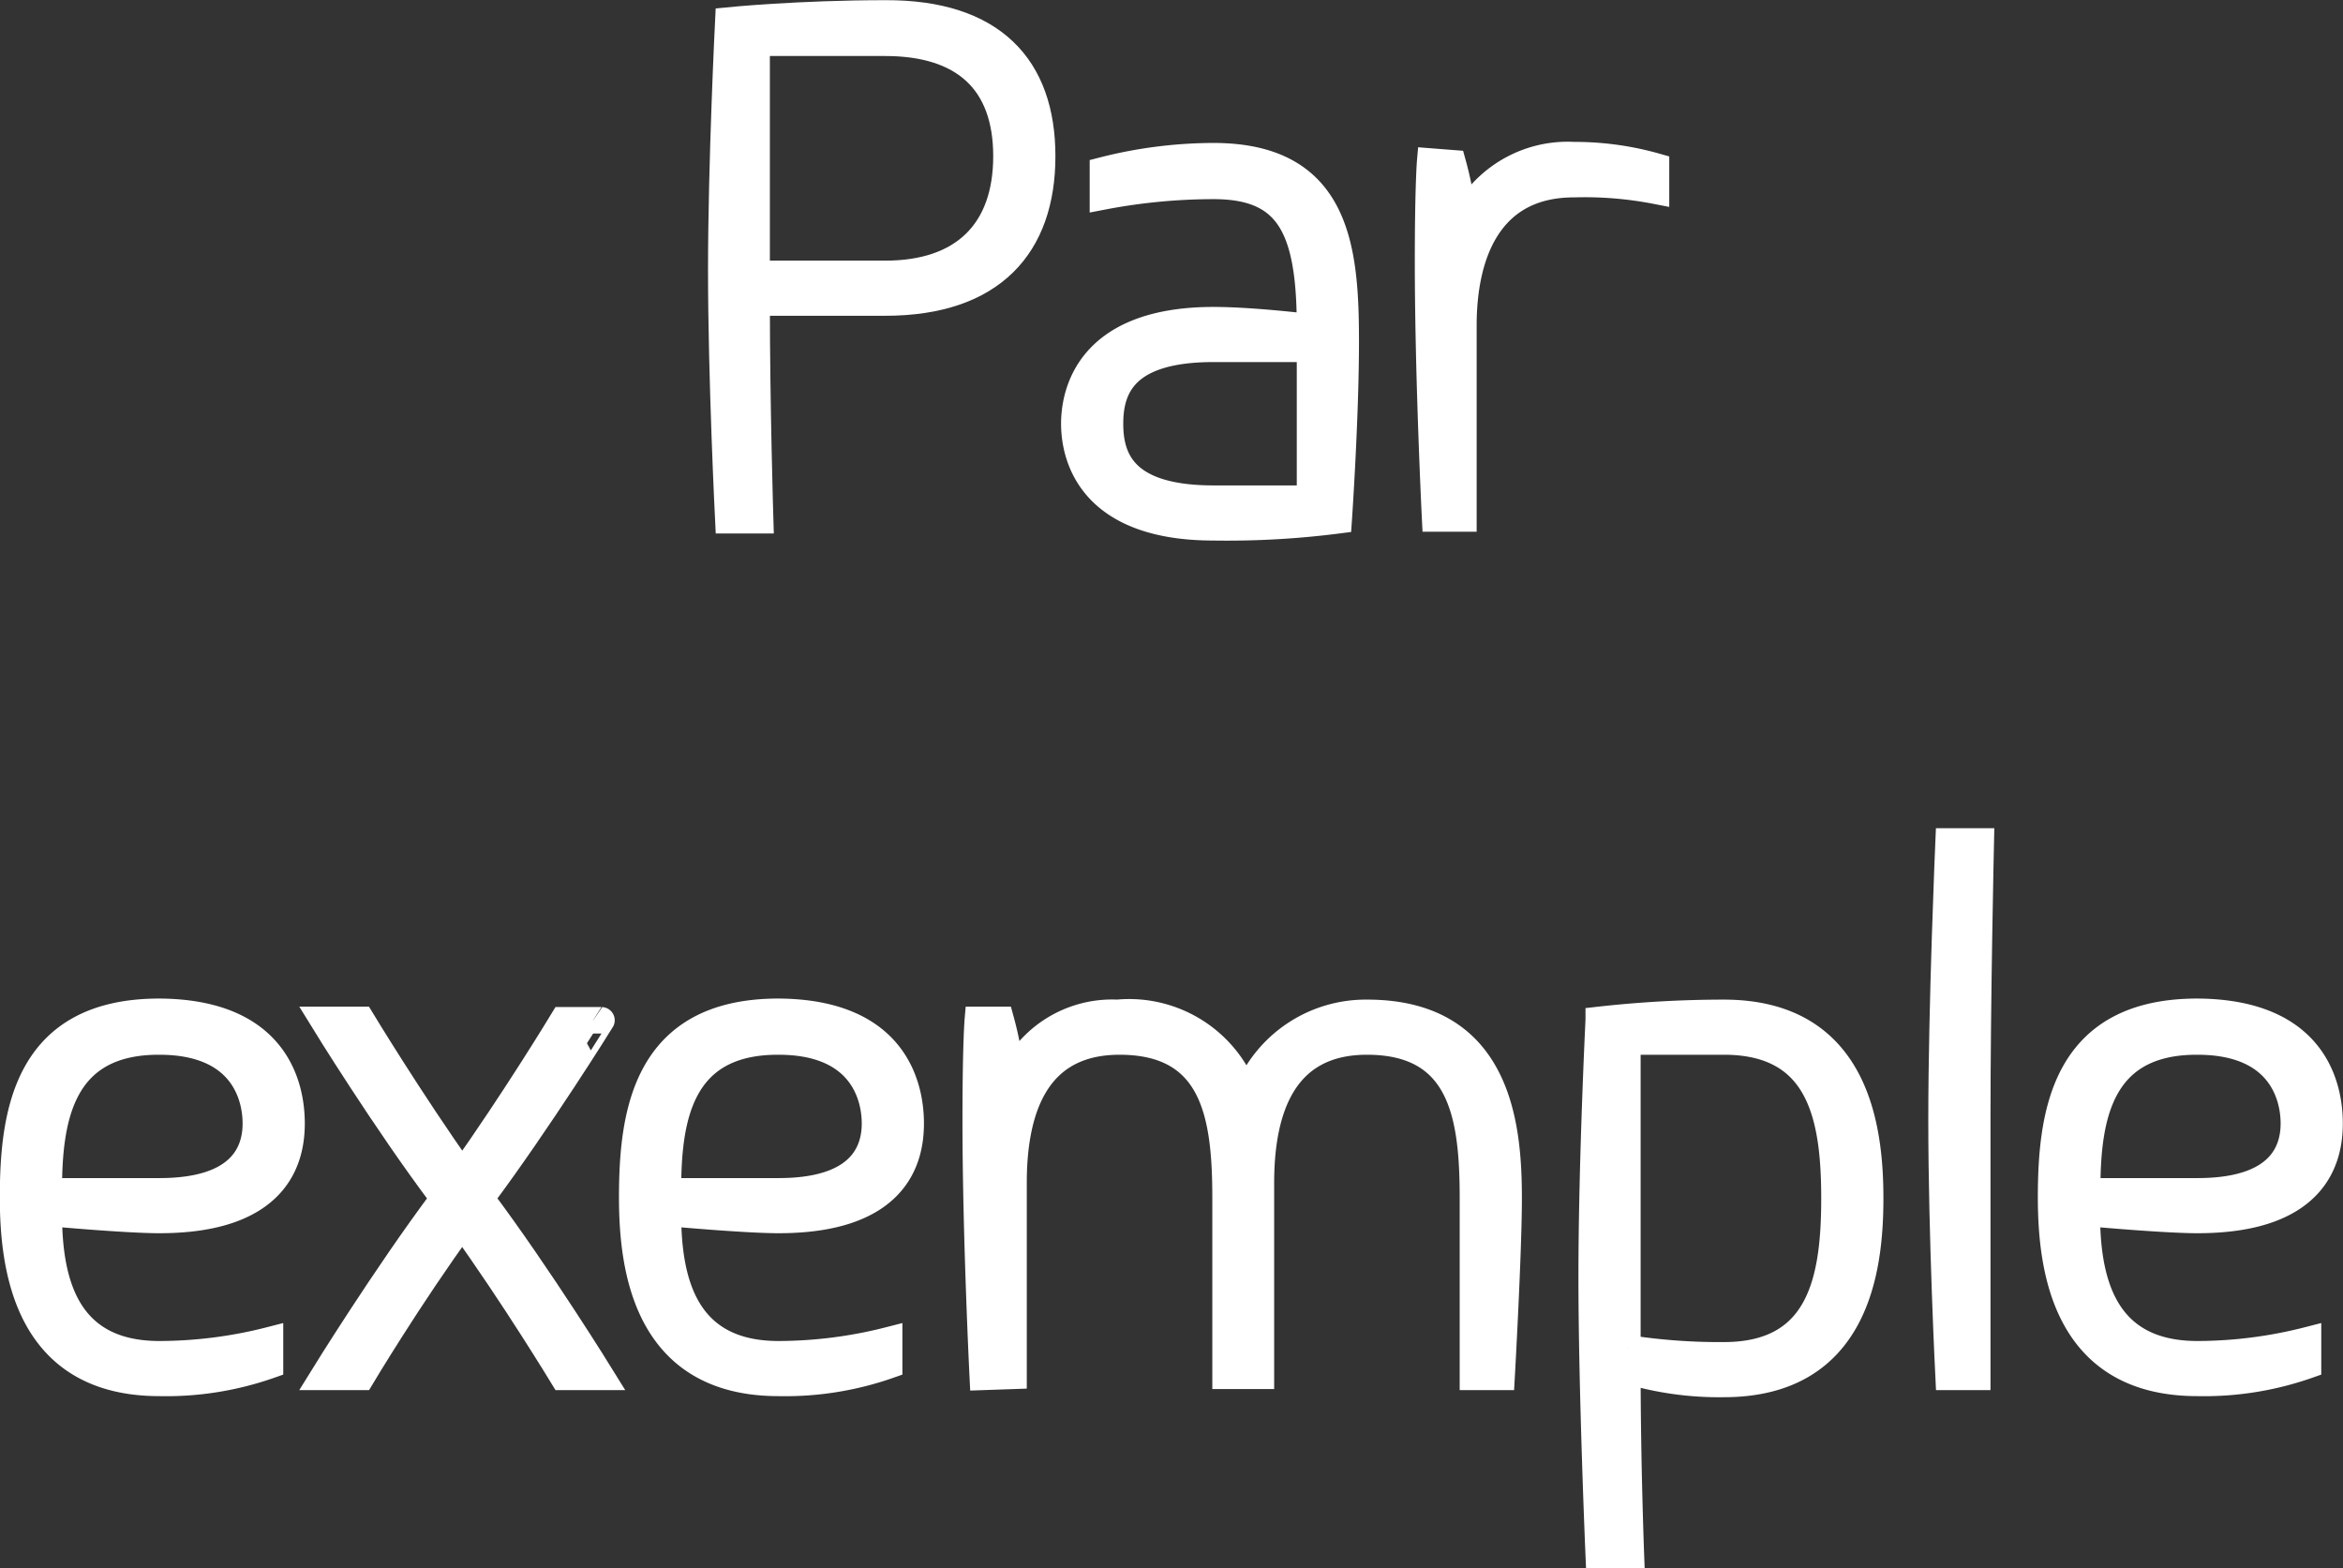
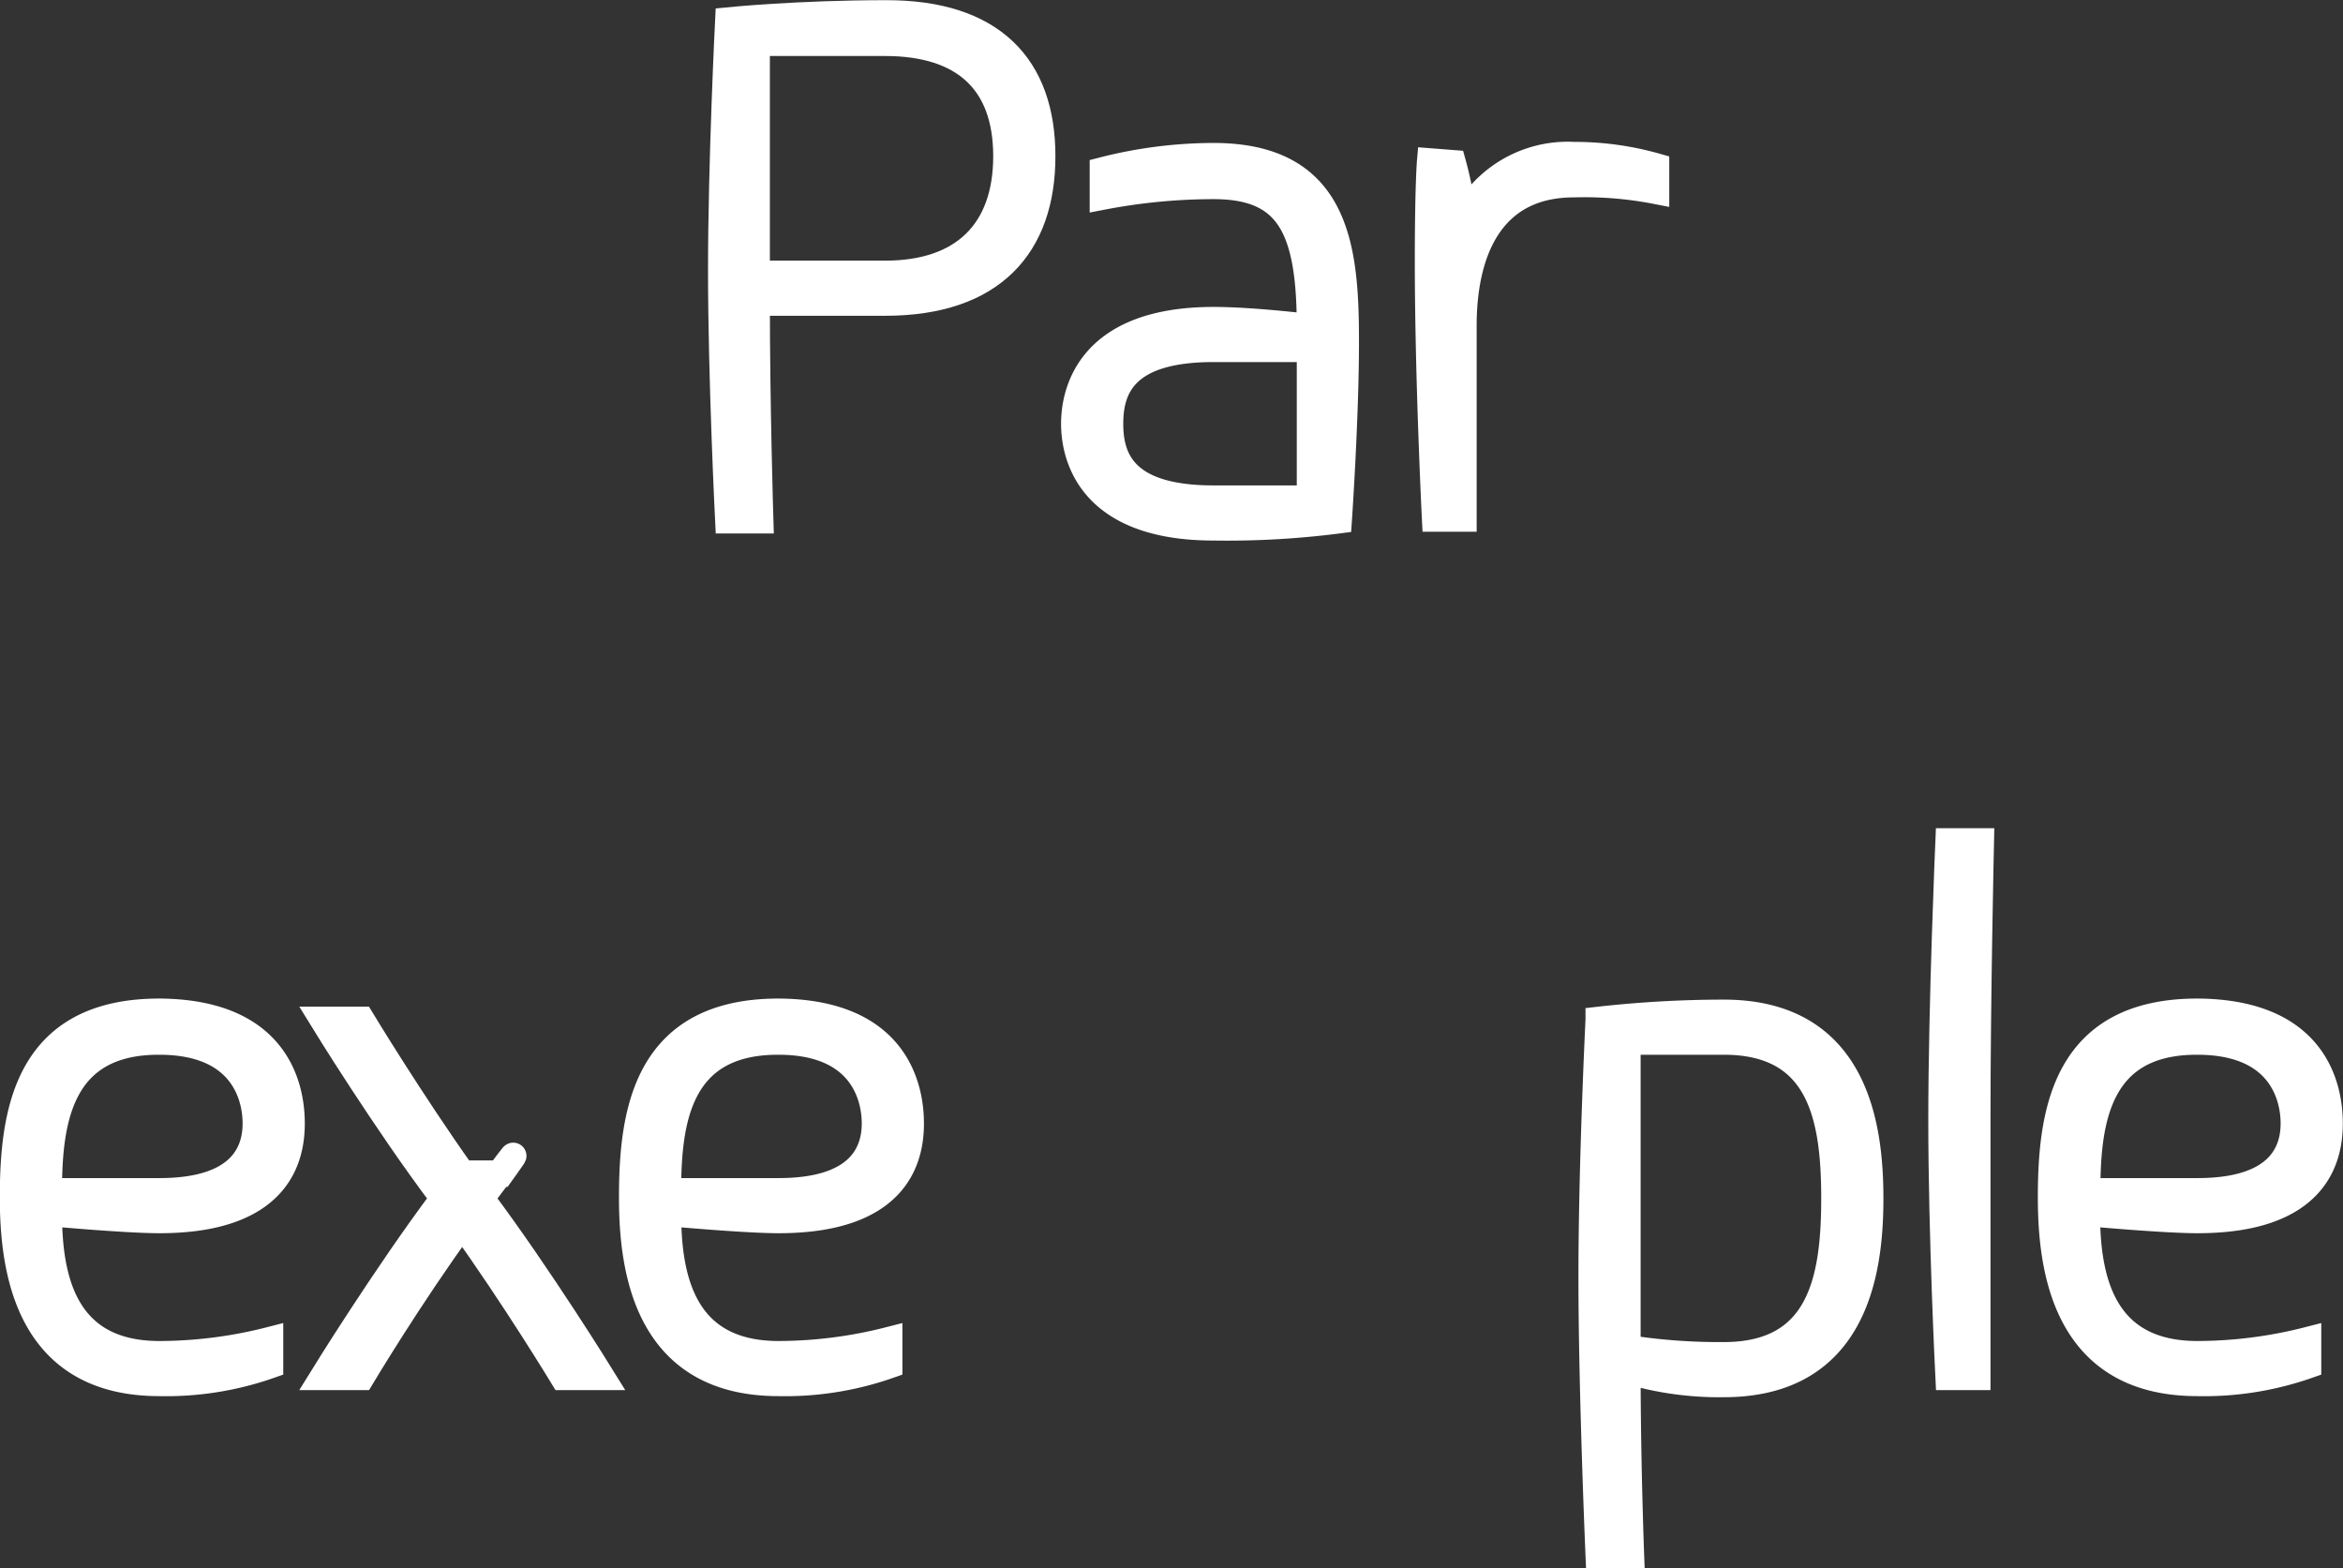
<svg xmlns="http://www.w3.org/2000/svg" id="Calque_1" data-name="Calque 1" width="66.3" height="44.38" viewBox="0 0 66.3 44.38">
  <rect x="0" y="0" width="66.3" height="44.38" fill="#333333" stroke="none" />
  <defs>
    <style>
      .cls-1 {
        fill: #fff;
        stroke: #fff;
        stroke-miterlimit: 10;
        stroke-width: 0.75px;
      }
    </style>
  </defs>
  <title>exemple</title>
  <g>
    <path class="cls-1" d="M40.88,5.21c0,2.53-1.41,4.14-4.44,4.14H32.8c0,2.91.1,6.16.1,6.16H32s-.2-4-.2-7.07.2-7.07.2-7.07,2-.2,4.45-.2C39.47,1.16,40.88,2.68,40.88,5.21ZM32.8,2V8.54h3.64c2.22,0,3.43-1.21,3.43-3.33S38.66,2,36.44,2Z" transform="translate(-11.39 -0.79)" />
    <path class="cls-1" d="M45.73,5.21c3.52,0,3.74,2.63,3.74,5.25,0,2.16-.2,5.05-.2,5.05a24.65,24.65,0,0,1-3.54.2c-3.54,0-3.94-2.06-3.94-2.93s.4-2.93,3.94-2.93c1.11,0,2.73.2,2.73.2,0-2.83-.61-4-2.73-4a16.69,16.69,0,0,0-3.13.3V5.61A12.71,12.71,0,0,1,45.73,5.21Zm2.73,5.45H45.73c-2.53,0-2.93,1.11-2.93,2.12s.4,2.12,2.93,2.12h2.73Z" transform="translate(-11.39 -0.79)" />
    <path class="cls-1" d="M52.5,5.41A9.67,9.67,0,0,1,52.8,7a3.3,3.3,0,0,1,3.13-1.82,8.43,8.43,0,0,1,2.32.32v.69A10.58,10.58,0,0,0,55.93,6c-2.42,0-3.13,2-3.13,4v5.46H52s-.2-4-.2-7.27c0-2.14.06-2.83.06-2.83Z" transform="translate(-11.39 -0.79)" />
    <path class="cls-1" d="M19.64,32.58c0,1-.4,2.73-3.74,2.73-.95,0-3.13-.2-3.13-.2,0,1.82.4,4,3.13,4a12.72,12.72,0,0,0,3.13-.4v.71a8.86,8.86,0,0,1-3.13.5c-3.74,0-4.14-3.23-4.14-5.25,0-2.42.4-5.25,4.14-5.25C19.24,29.44,19.64,31.57,19.64,32.58Zm-6.87,1.92h3.13c2.32,0,2.73-1.11,2.73-1.92s-.4-2.32-2.73-2.32C13.08,30.25,12.77,32.48,12.77,34.49Z" transform="translate(-11.39 -0.79)" />
-     <path class="cls-1" d="M28.41,39.75H27.32s-1.37-2.26-2.85-4.32c-1.5,2.06-2.85,4.32-2.85,4.32H20.53s1.76-2.85,3.41-5.05c-1.66-2.2-3.41-5.05-3.41-5.05h1.09S23,31.93,24.47,34c1.47-2.06,2.85-4.34,2.85-4.34h1.09S26.65,32.49,25,34.7C26.65,36.9,28.41,39.75,28.41,39.75Z" transform="translate(-11.39 -0.79)" />
+     <path class="cls-1" d="M28.41,39.75H27.32s-1.37-2.26-2.85-4.32c-1.5,2.06-2.85,4.32-2.85,4.32H20.53s1.76-2.85,3.41-5.05c-1.66-2.2-3.41-5.05-3.41-5.05h1.09S23,31.93,24.47,34h1.09S26.65,32.49,25,34.7C26.65,36.9,28.41,39.75,28.41,39.75Z" transform="translate(-11.39 -0.79)" />
    <path class="cls-1" d="M37.16,32.58c0,1-.4,2.73-3.74,2.73-.95,0-3.13-.2-3.13-.2,0,1.82.4,4,3.13,4a12.73,12.73,0,0,0,3.13-.4v.71a8.87,8.87,0,0,1-3.13.5c-3.74,0-4.14-3.23-4.14-5.25,0-2.42.4-5.25,4.14-5.25C36.75,29.44,37.16,31.57,37.16,32.58Zm-6.87,1.92h3.13c2.32,0,2.73-1.11,2.73-1.92s-.4-2.32-2.73-2.32C30.59,30.25,30.29,32.48,30.29,34.49Z" transform="translate(-11.39 -0.79)" />
-     <path class="cls-1" d="M39.2,39.75s-.2-4-.2-7.27c0-2.14.06-2.83.06-2.83h.65a9.67,9.67,0,0,1,.3,1.62,3.14,3.14,0,0,1,3-1.82,3.5,3.5,0,0,1,3.64,2.34,3.62,3.62,0,0,1,3.43-2.34c3.74,0,4,3.23,4,5.25,0,1.52-.2,5.05-.2,5.05h-.81V34.7c0-2.32-.3-4.44-3-4.44-2.42,0-3,2-3,4v5.46h-1V34.7c0-2.32-.3-4.44-3-4.44-2.42,0-3,2-3,4v5.46Z" transform="translate(-11.39 -0.79)" />
    <path class="cls-1" d="M57.44,39.57c0,2.61.1,5.23.1,5.23h-.91s-.2-4.65-.2-7.88.2-7.27.2-7.27a31.9,31.9,0,0,1,3.54-.2c3.74,0,4.14,3.23,4.14,5.25s-.4,5.25-4.14,5.25A9,9,0,0,1,57.44,39.57Zm0-.63a17,17,0,0,0,2.73.2c2.73,0,3.13-2.12,3.13-4.44s-.4-4.44-3.13-4.44H57.44Z" transform="translate(-11.39 -0.79)" />
    <path class="cls-1" d="M66.53,39.75s-.2-4-.2-7.27.2-7.88.2-7.88h.91s-.1,4.45-.1,7.88v7.27Z" transform="translate(-11.39 -0.79)" />
    <path class="cls-1" d="M77.31,32.58c0,1-.4,2.73-3.74,2.73-.95,0-3.13-.2-3.13-.2,0,1.82.4,4,3.13,4a12.73,12.73,0,0,0,3.13-.4v.71a8.87,8.87,0,0,1-3.13.5c-3.74,0-4.14-3.23-4.14-5.25,0-2.42.4-5.25,4.14-5.25C76.91,29.44,77.31,31.57,77.31,32.58Zm-6.87,1.92h3.13c2.32,0,2.73-1.11,2.73-1.92s-.4-2.32-2.73-2.32C70.75,30.25,70.45,32.48,70.45,34.49Z" transform="translate(-11.39 -0.79)" />
  </g>
</svg>